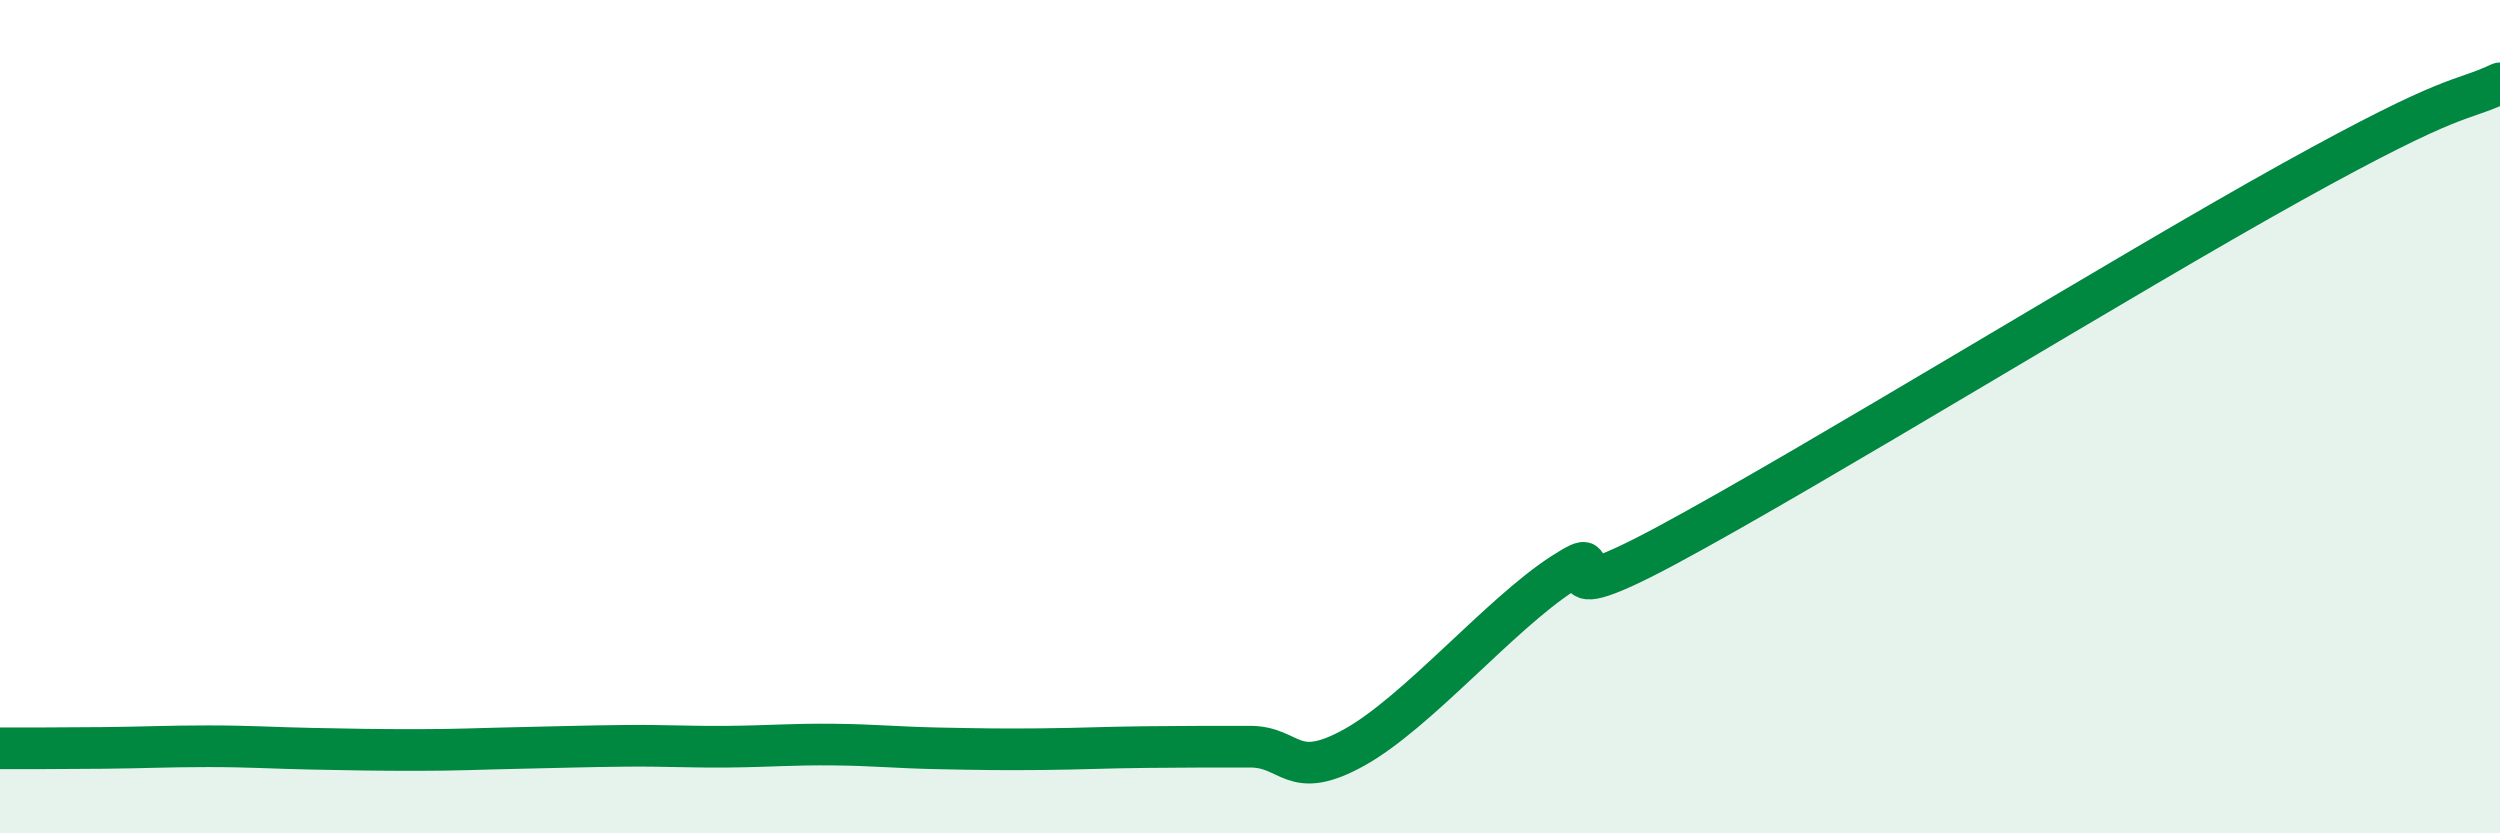
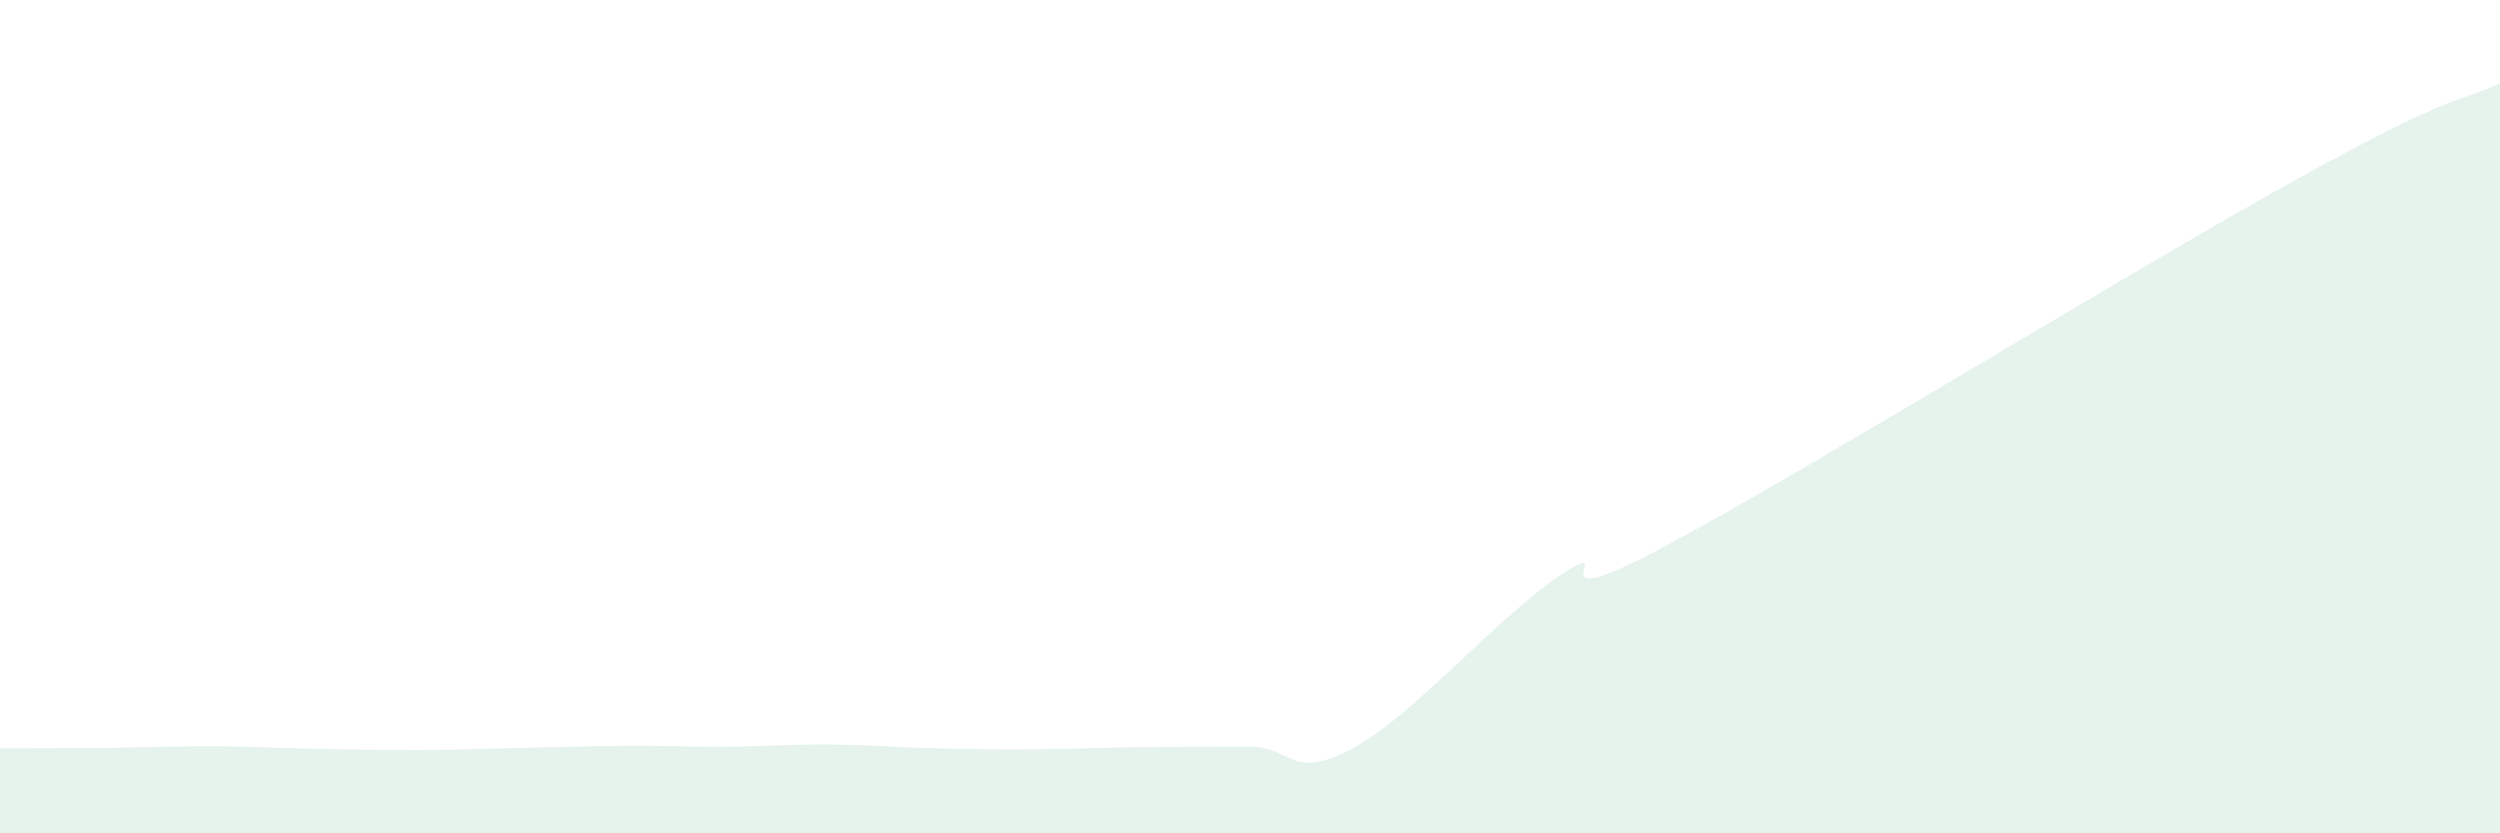
<svg xmlns="http://www.w3.org/2000/svg" width="60" height="20" viewBox="0 0 60 20">
  <path d="M 0,17.96 C 0.5,17.96 1.5,17.96 2.5,17.95 C 3.5,17.94 4,17.91 5,17.91 C 6,17.91 6.5,17.95 7.5,17.97 C 8.5,17.99 9,18 10,18 C 11,18 11.5,17.97 12.5,17.95 C 13.5,17.93 14,17.91 15,17.9 C 16,17.89 16.5,17.93 17.5,17.92 C 18.5,17.91 19,17.86 20,17.87 C 21,17.88 21.5,17.94 22.5,17.96 C 23.5,17.98 24,17.99 25,17.98 C 26,17.97 26.5,17.94 27.5,17.93 C 28.5,17.92 29,17.92 30,17.92 C 31,17.92 31,18.77 32.5,17.94 C 34,17.11 36,14.74 37.5,13.77 C 39,12.8 36.5,14.97 40,13.09 C 43.5,11.21 51,6.59 55,4.37 C 59,2.15 59,2.47 60,2L60 20L0 20Z" fill="#008740" opacity="0.1" stroke-linecap="round" stroke-linejoin="round" />
-   <path d="M 0,17.96 C 0.5,17.96 1.5,17.96 2.5,17.95 C 3.5,17.94 4,17.91 5,17.91 C 6,17.91 6.5,17.95 7.5,17.97 C 8.5,17.99 9,18 10,18 C 11,18 11.5,17.97 12.5,17.95 C 13.5,17.93 14,17.91 15,17.9 C 16,17.89 16.5,17.93 17.5,17.92 C 18.5,17.91 19,17.86 20,17.87 C 21,17.88 21.5,17.94 22.5,17.96 C 23.5,17.98 24,17.99 25,17.98 C 26,17.97 26.5,17.94 27.5,17.93 C 28.5,17.92 29,17.92 30,17.92 C 31,17.92 31,18.77 32.5,17.94 C 34,17.11 36,14.74 37.5,13.77 C 39,12.8 36.5,14.97 40,13.09 C 43.5,11.21 51,6.59 55,4.37 C 59,2.15 59,2.47 60,2" stroke="#008740" stroke-width="1" fill="none" stroke-linecap="round" stroke-linejoin="round" />
</svg>